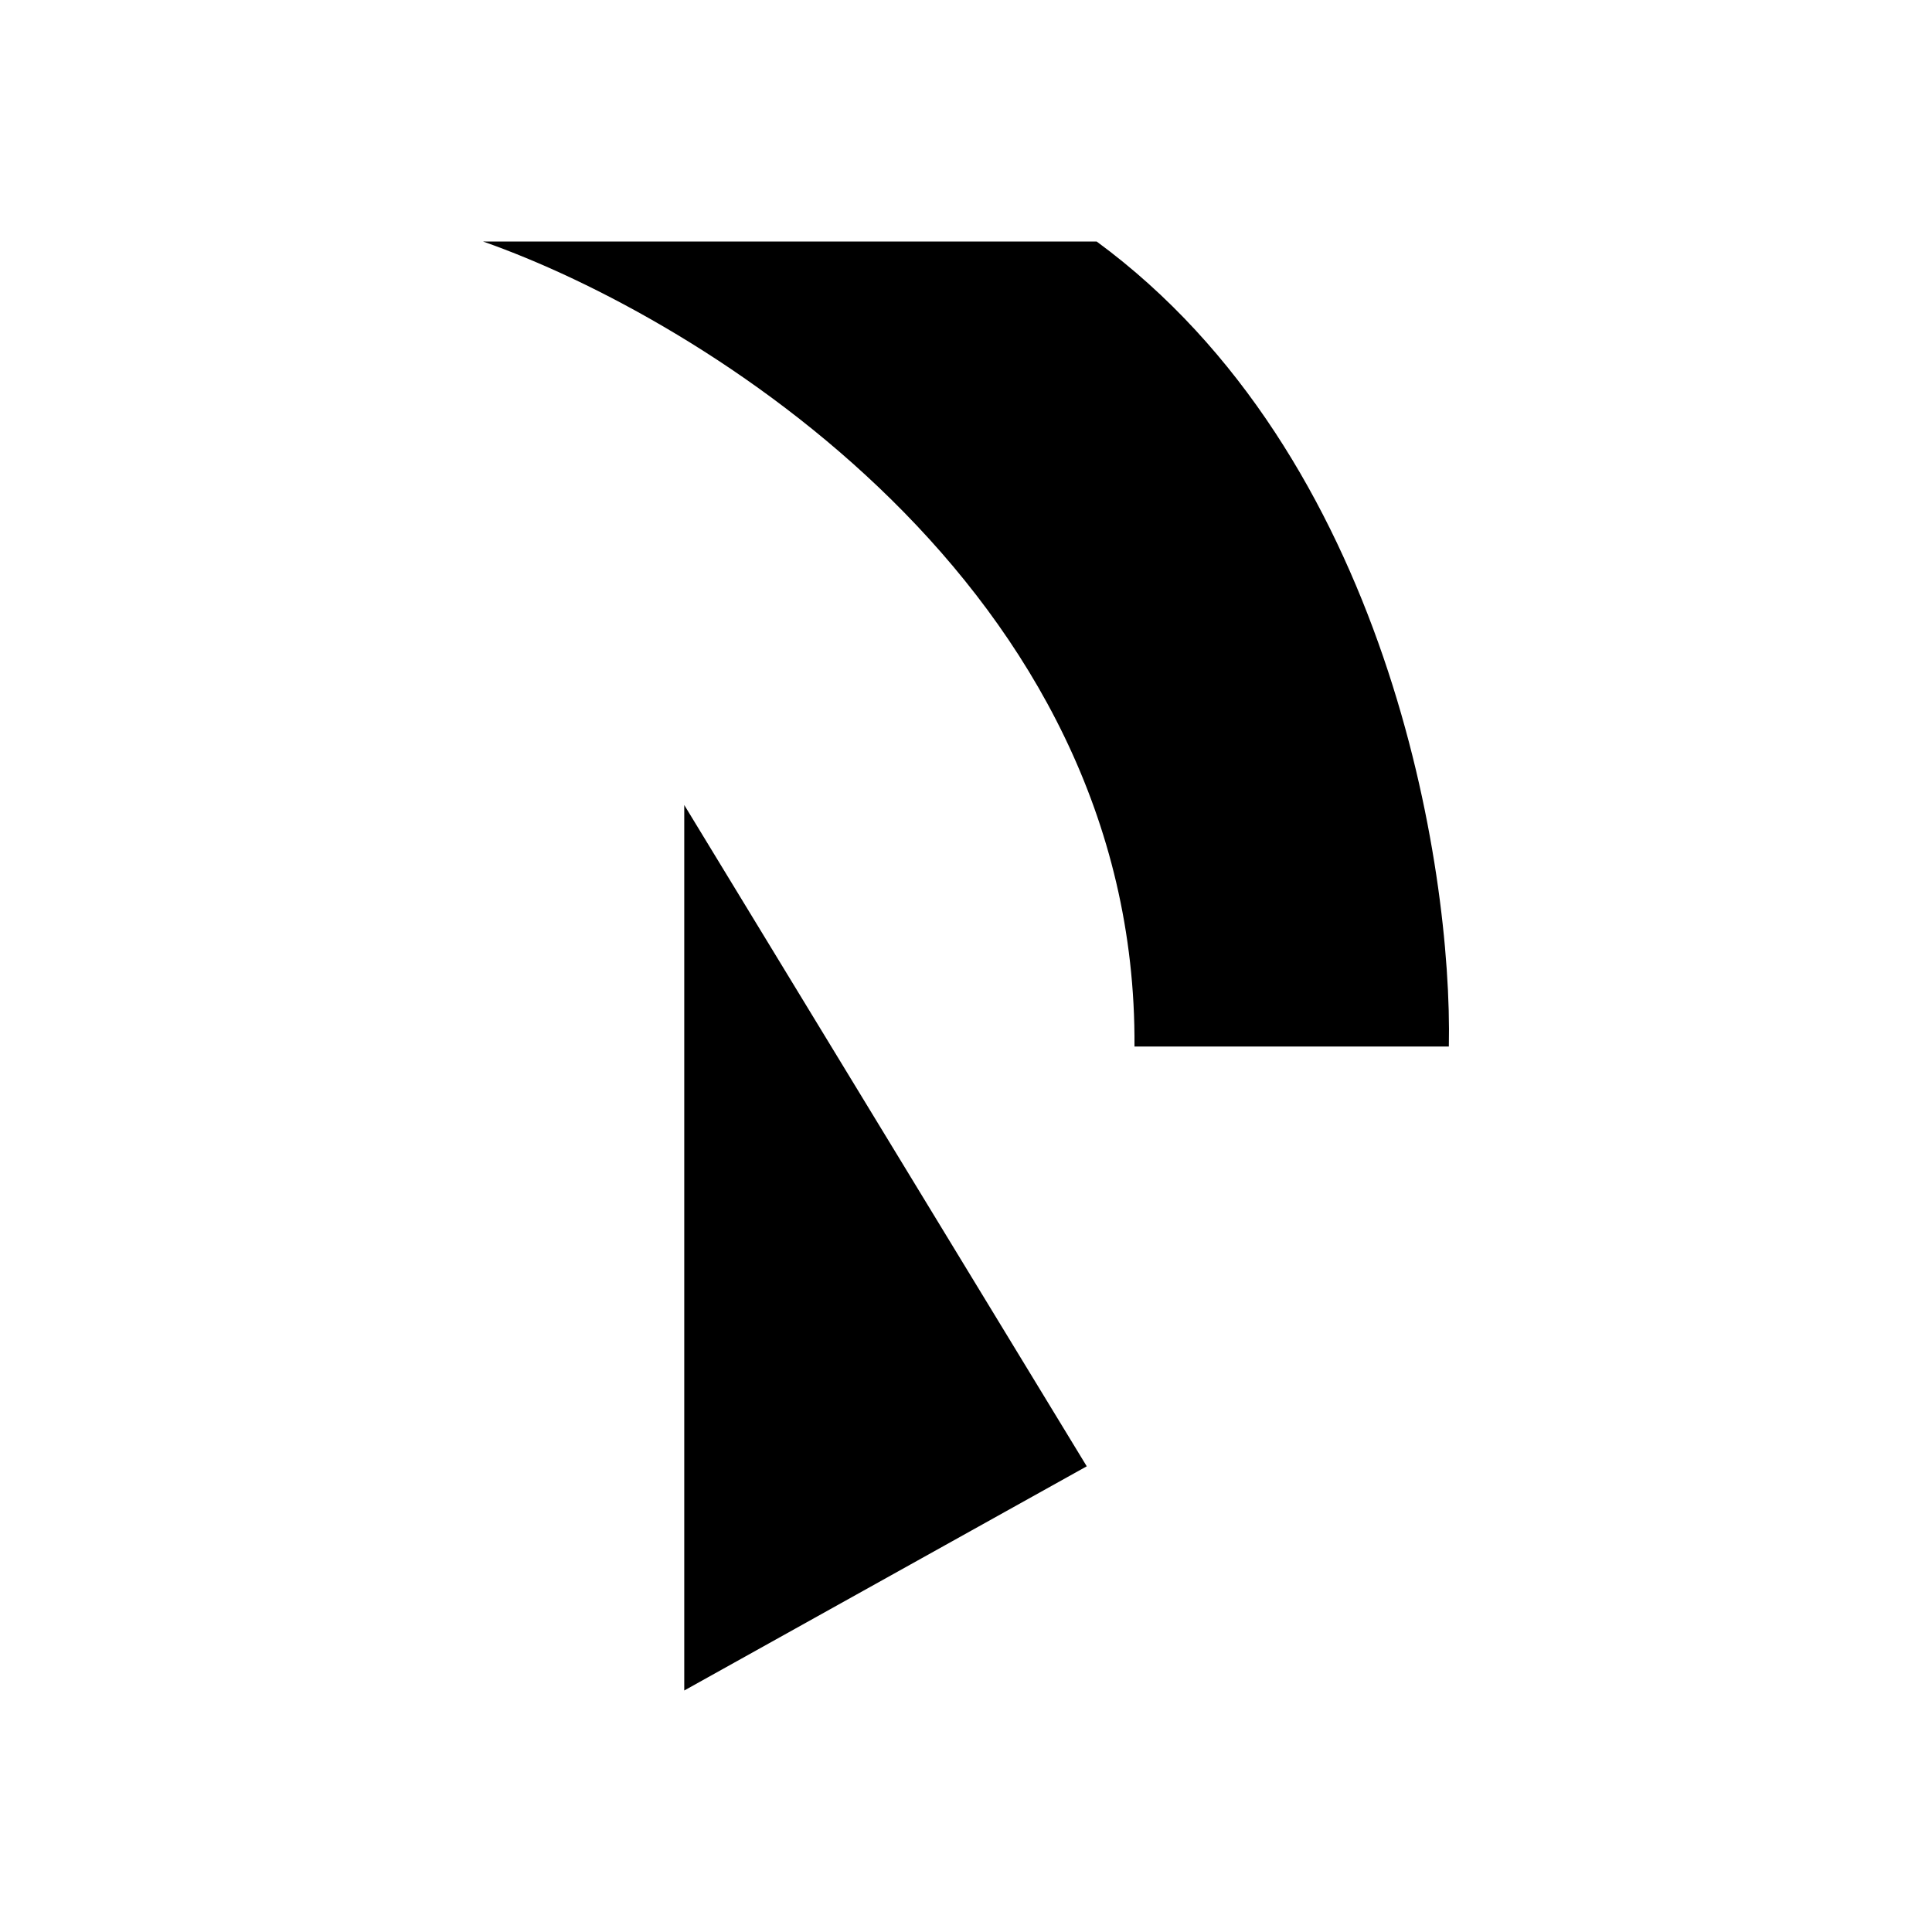
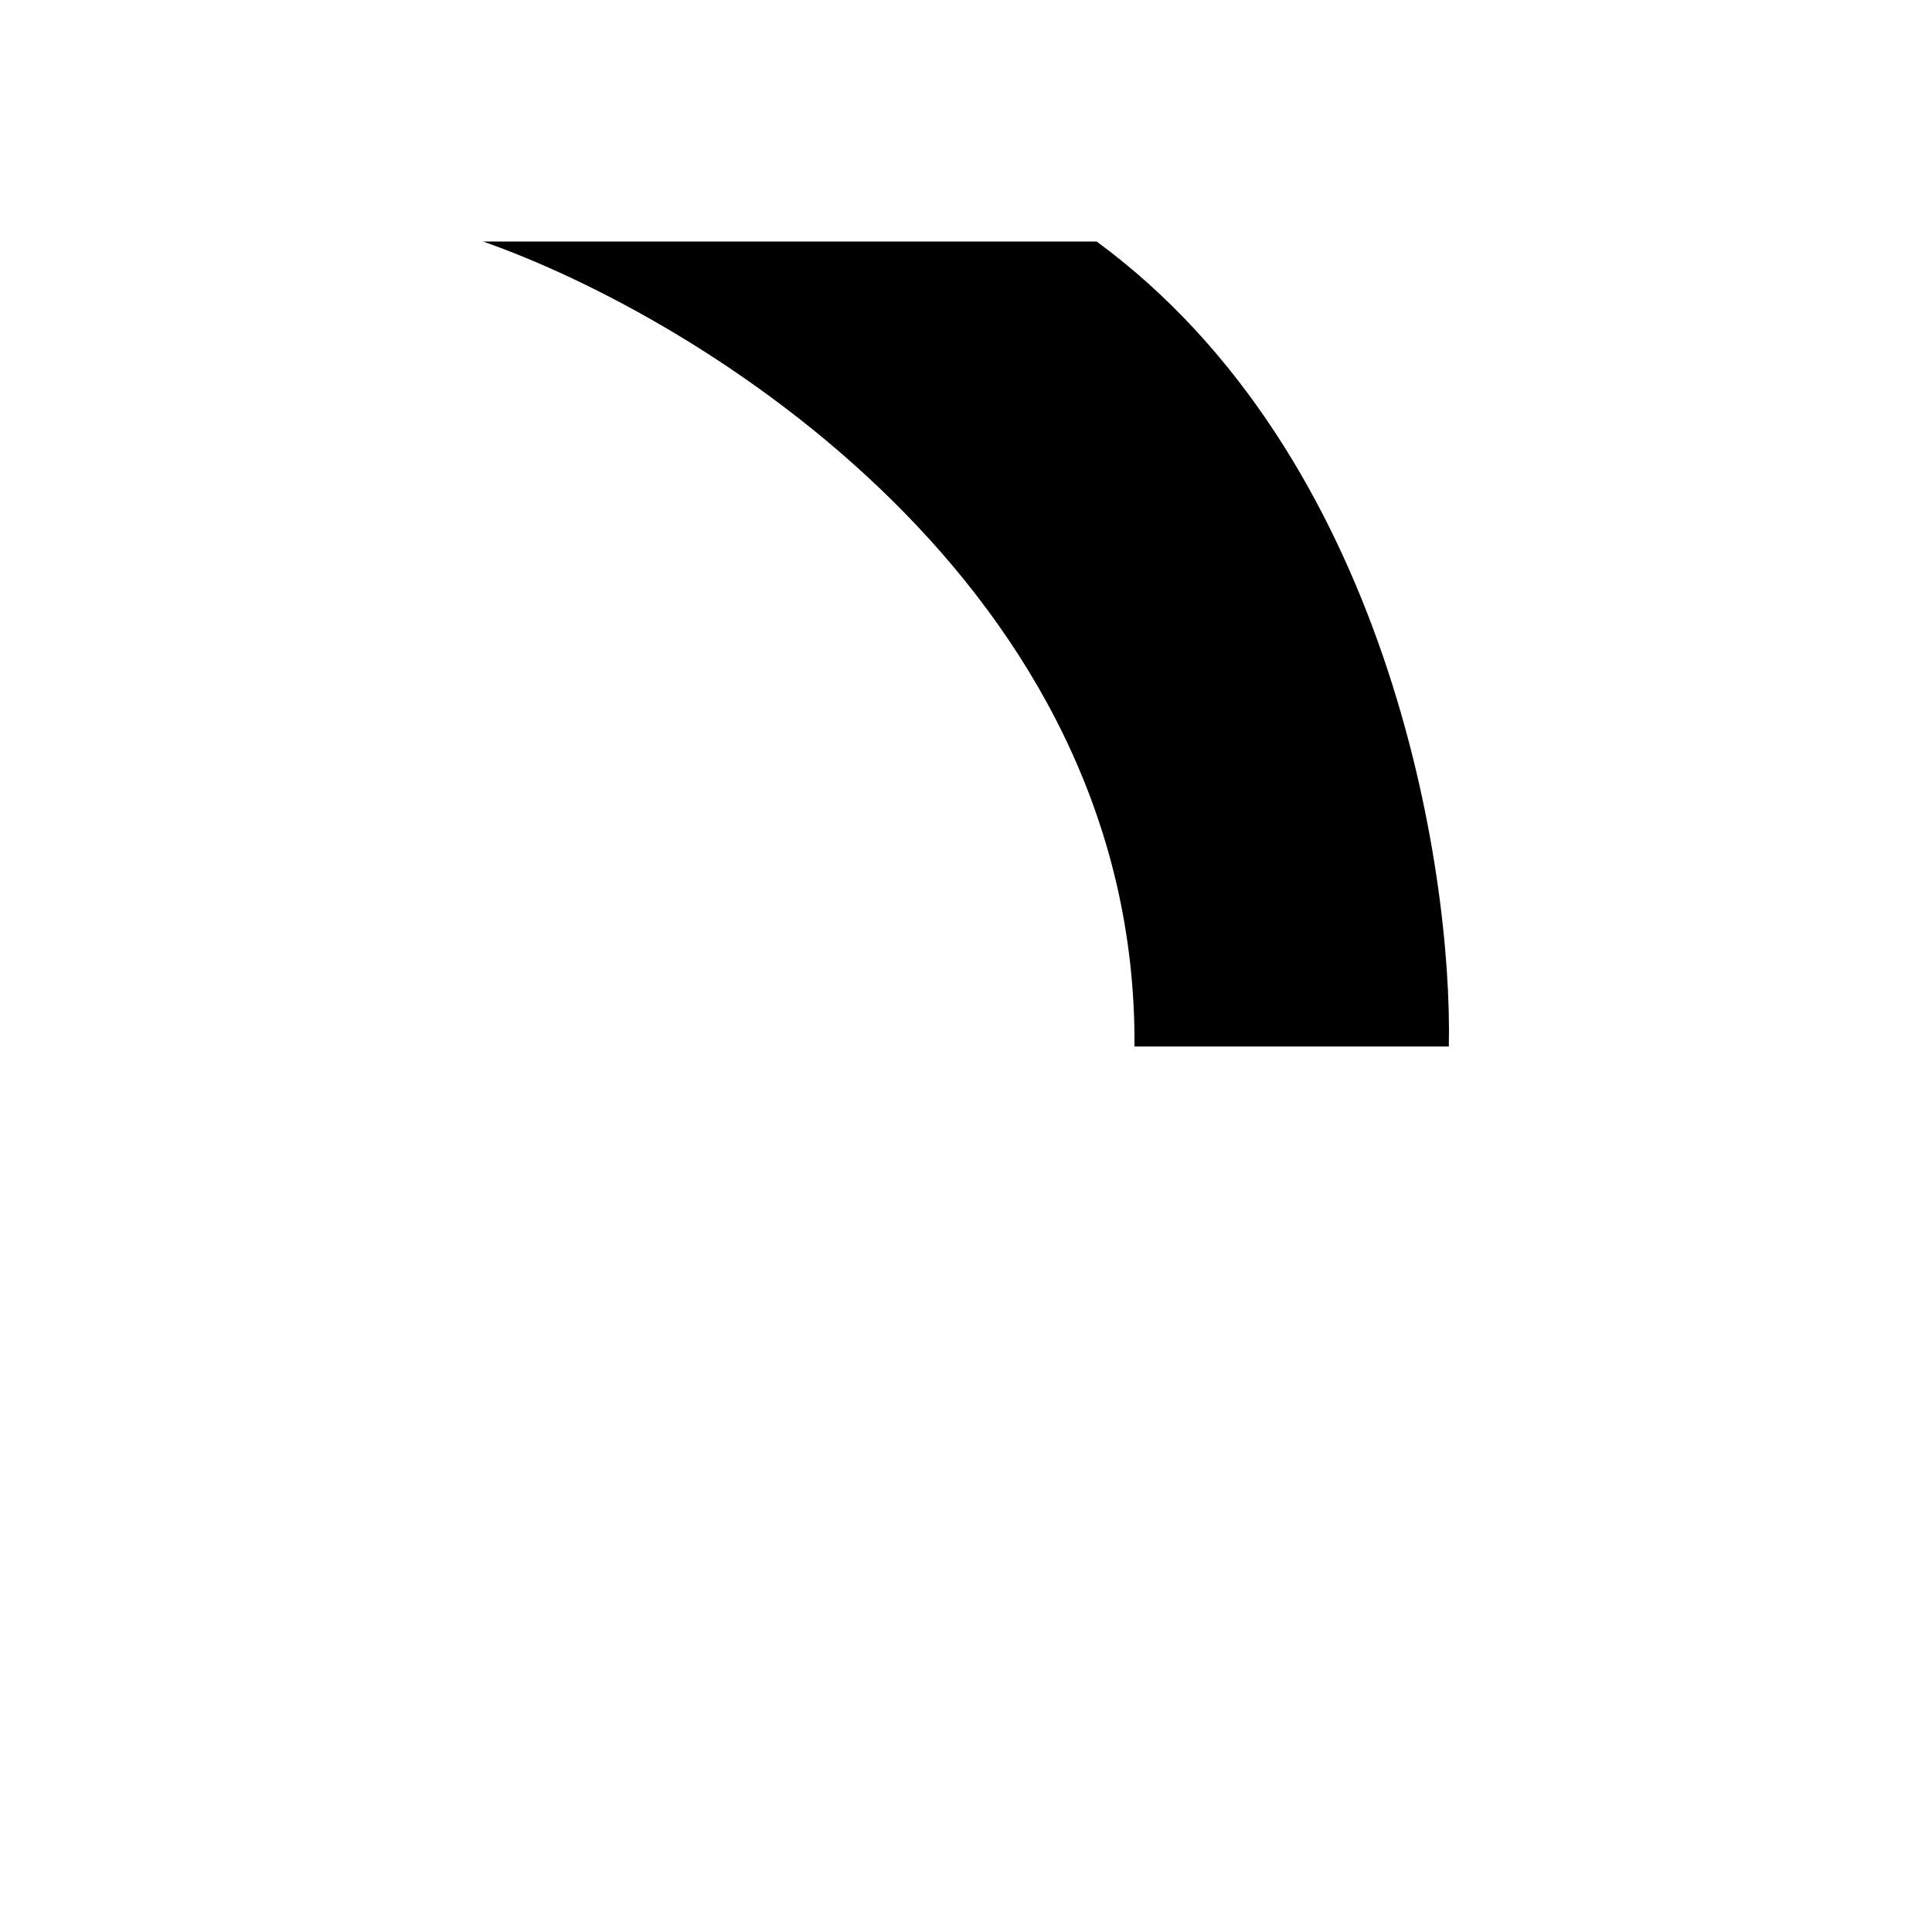
<svg xmlns="http://www.w3.org/2000/svg" width="1em" height="1em" viewBox="0 0 24 24">
-   <path fill="currentColor" d="M14.093 13C14.13 7.28 8.713 3.95 6 3h7.623c3.613 2.654 4.422 7.773 4.375 10zM8.5 10v11l5-2.785z" />
+   <path fill="currentColor" d="M14.093 13C14.13 7.28 8.713 3.95 6 3h7.623c3.613 2.654 4.422 7.773 4.375 10zM8.5 10v11z" />
</svg>